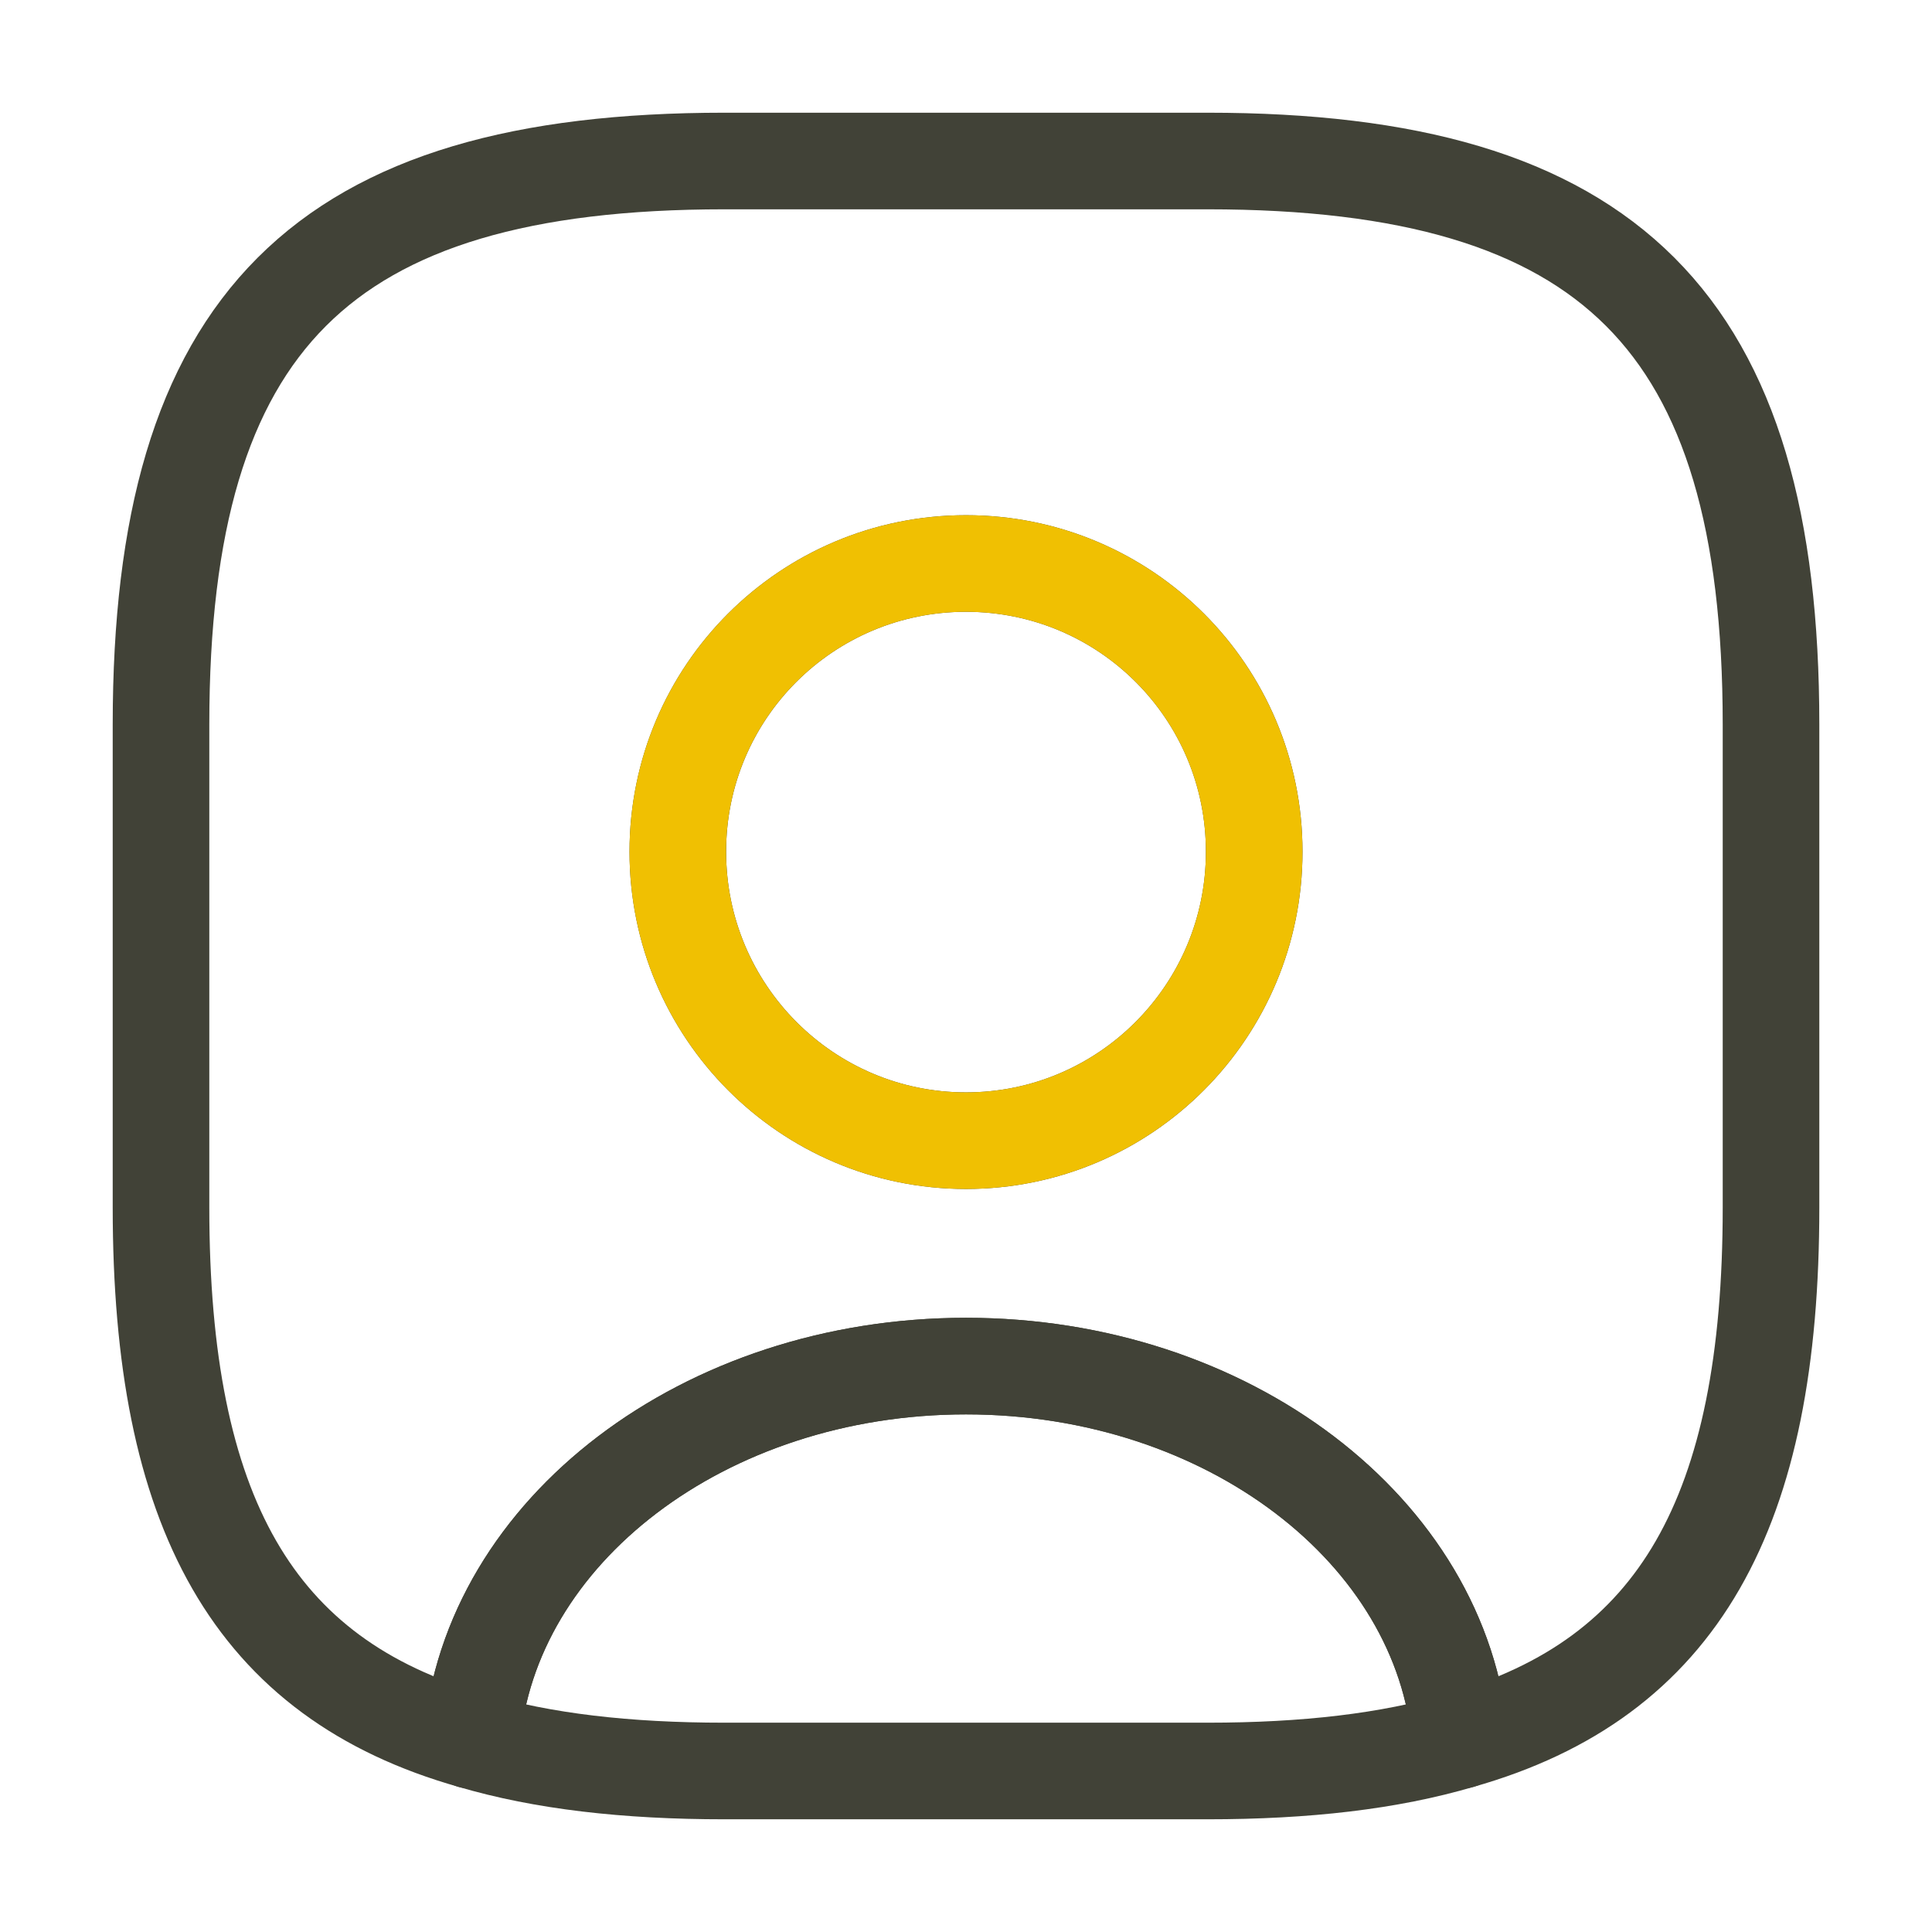
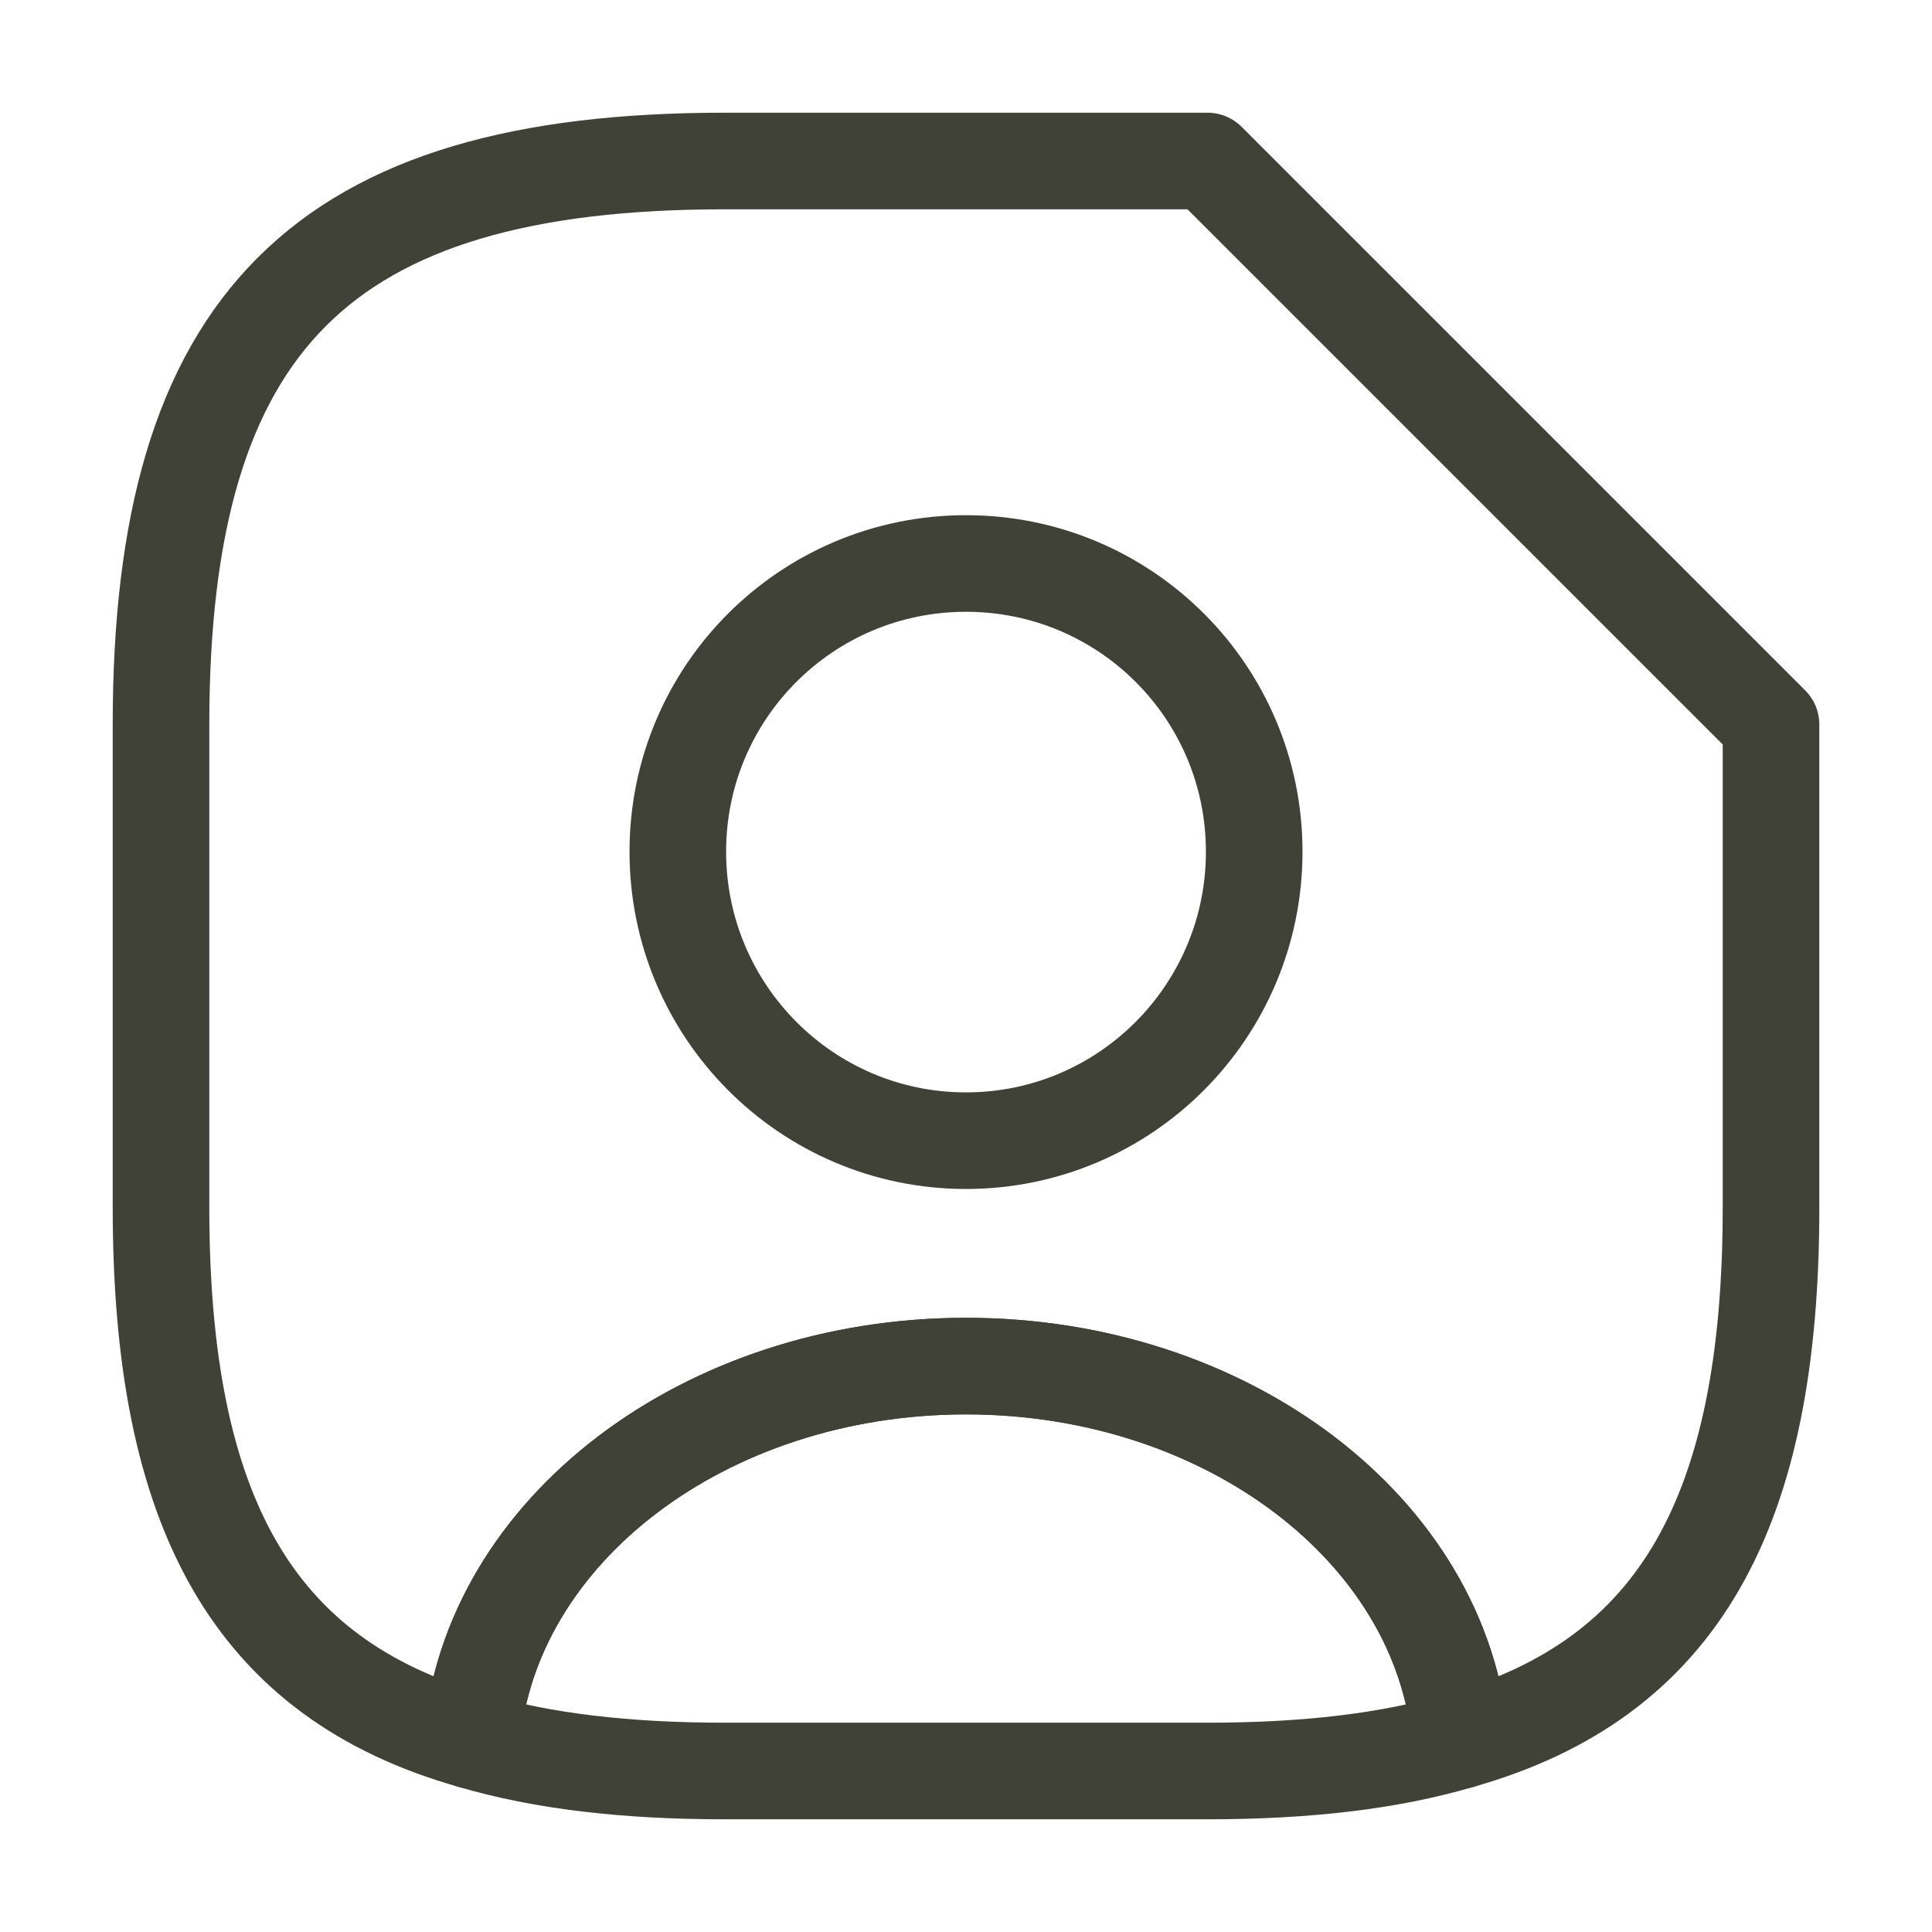
<svg xmlns="http://www.w3.org/2000/svg" width="80" height="80" viewBox="0 0 80 80" fill="none">
  <path d="M60.467 72.067C57.533 72.933 54.066 73.333 50 73.333H30C25.933 73.333 22.466 72.933 19.533 72.067C20.267 63.4 29.166 56.567 40 56.567C50.833 56.567 59.733 63.4 60.467 72.067Z" stroke="#414237" stroke-width="4" stroke-linecap="round" stroke-linejoin="round" />
-   <path d="M50 6.667H30C13.334 6.667 6.667 13.333 6.667 30V50C6.667 62.6 10.467 69.5 19.534 72.067C20.267 63.4 29.167 56.567 40 56.567C50.834 56.567 59.734 63.4 60.467 72.067C69.534 69.5 73.334 62.6 73.334 50V30C73.334 13.333 66.667 6.667 50 6.667ZM40 47.233C33.4 47.233 28.067 41.867 28.067 35.267C28.067 28.667 33.4 23.333 40 23.333C46.6 23.333 51.934 28.667 51.934 35.267C51.934 41.867 46.6 47.233 40 47.233Z" stroke="#414237" stroke-width="4" stroke-linecap="round" stroke-linejoin="round" />
-   <path d="M51.933 35.267C51.933 41.867 46.6 47.233 40 47.233C33.4 47.233 28.066 41.867 28.066 35.267C28.066 28.667 33.4 23.333 40 23.333C46.6 23.333 51.933 28.667 51.933 35.267Z" stroke="#F0C002" stroke-width="4" stroke-linecap="round" stroke-linejoin="round" />
+   <path d="M50 6.667H30C13.334 6.667 6.667 13.333 6.667 30V50C6.667 62.6 10.467 69.5 19.534 72.067C20.267 63.4 29.167 56.567 40 56.567C50.834 56.567 59.734 63.4 60.467 72.067C69.534 69.5 73.334 62.6 73.334 50V30ZM40 47.233C33.4 47.233 28.067 41.867 28.067 35.267C28.067 28.667 33.4 23.333 40 23.333C46.6 23.333 51.934 28.667 51.934 35.267C51.934 41.867 46.6 47.233 40 47.233Z" stroke="#414237" stroke-width="4" stroke-linecap="round" stroke-linejoin="round" />
</svg>